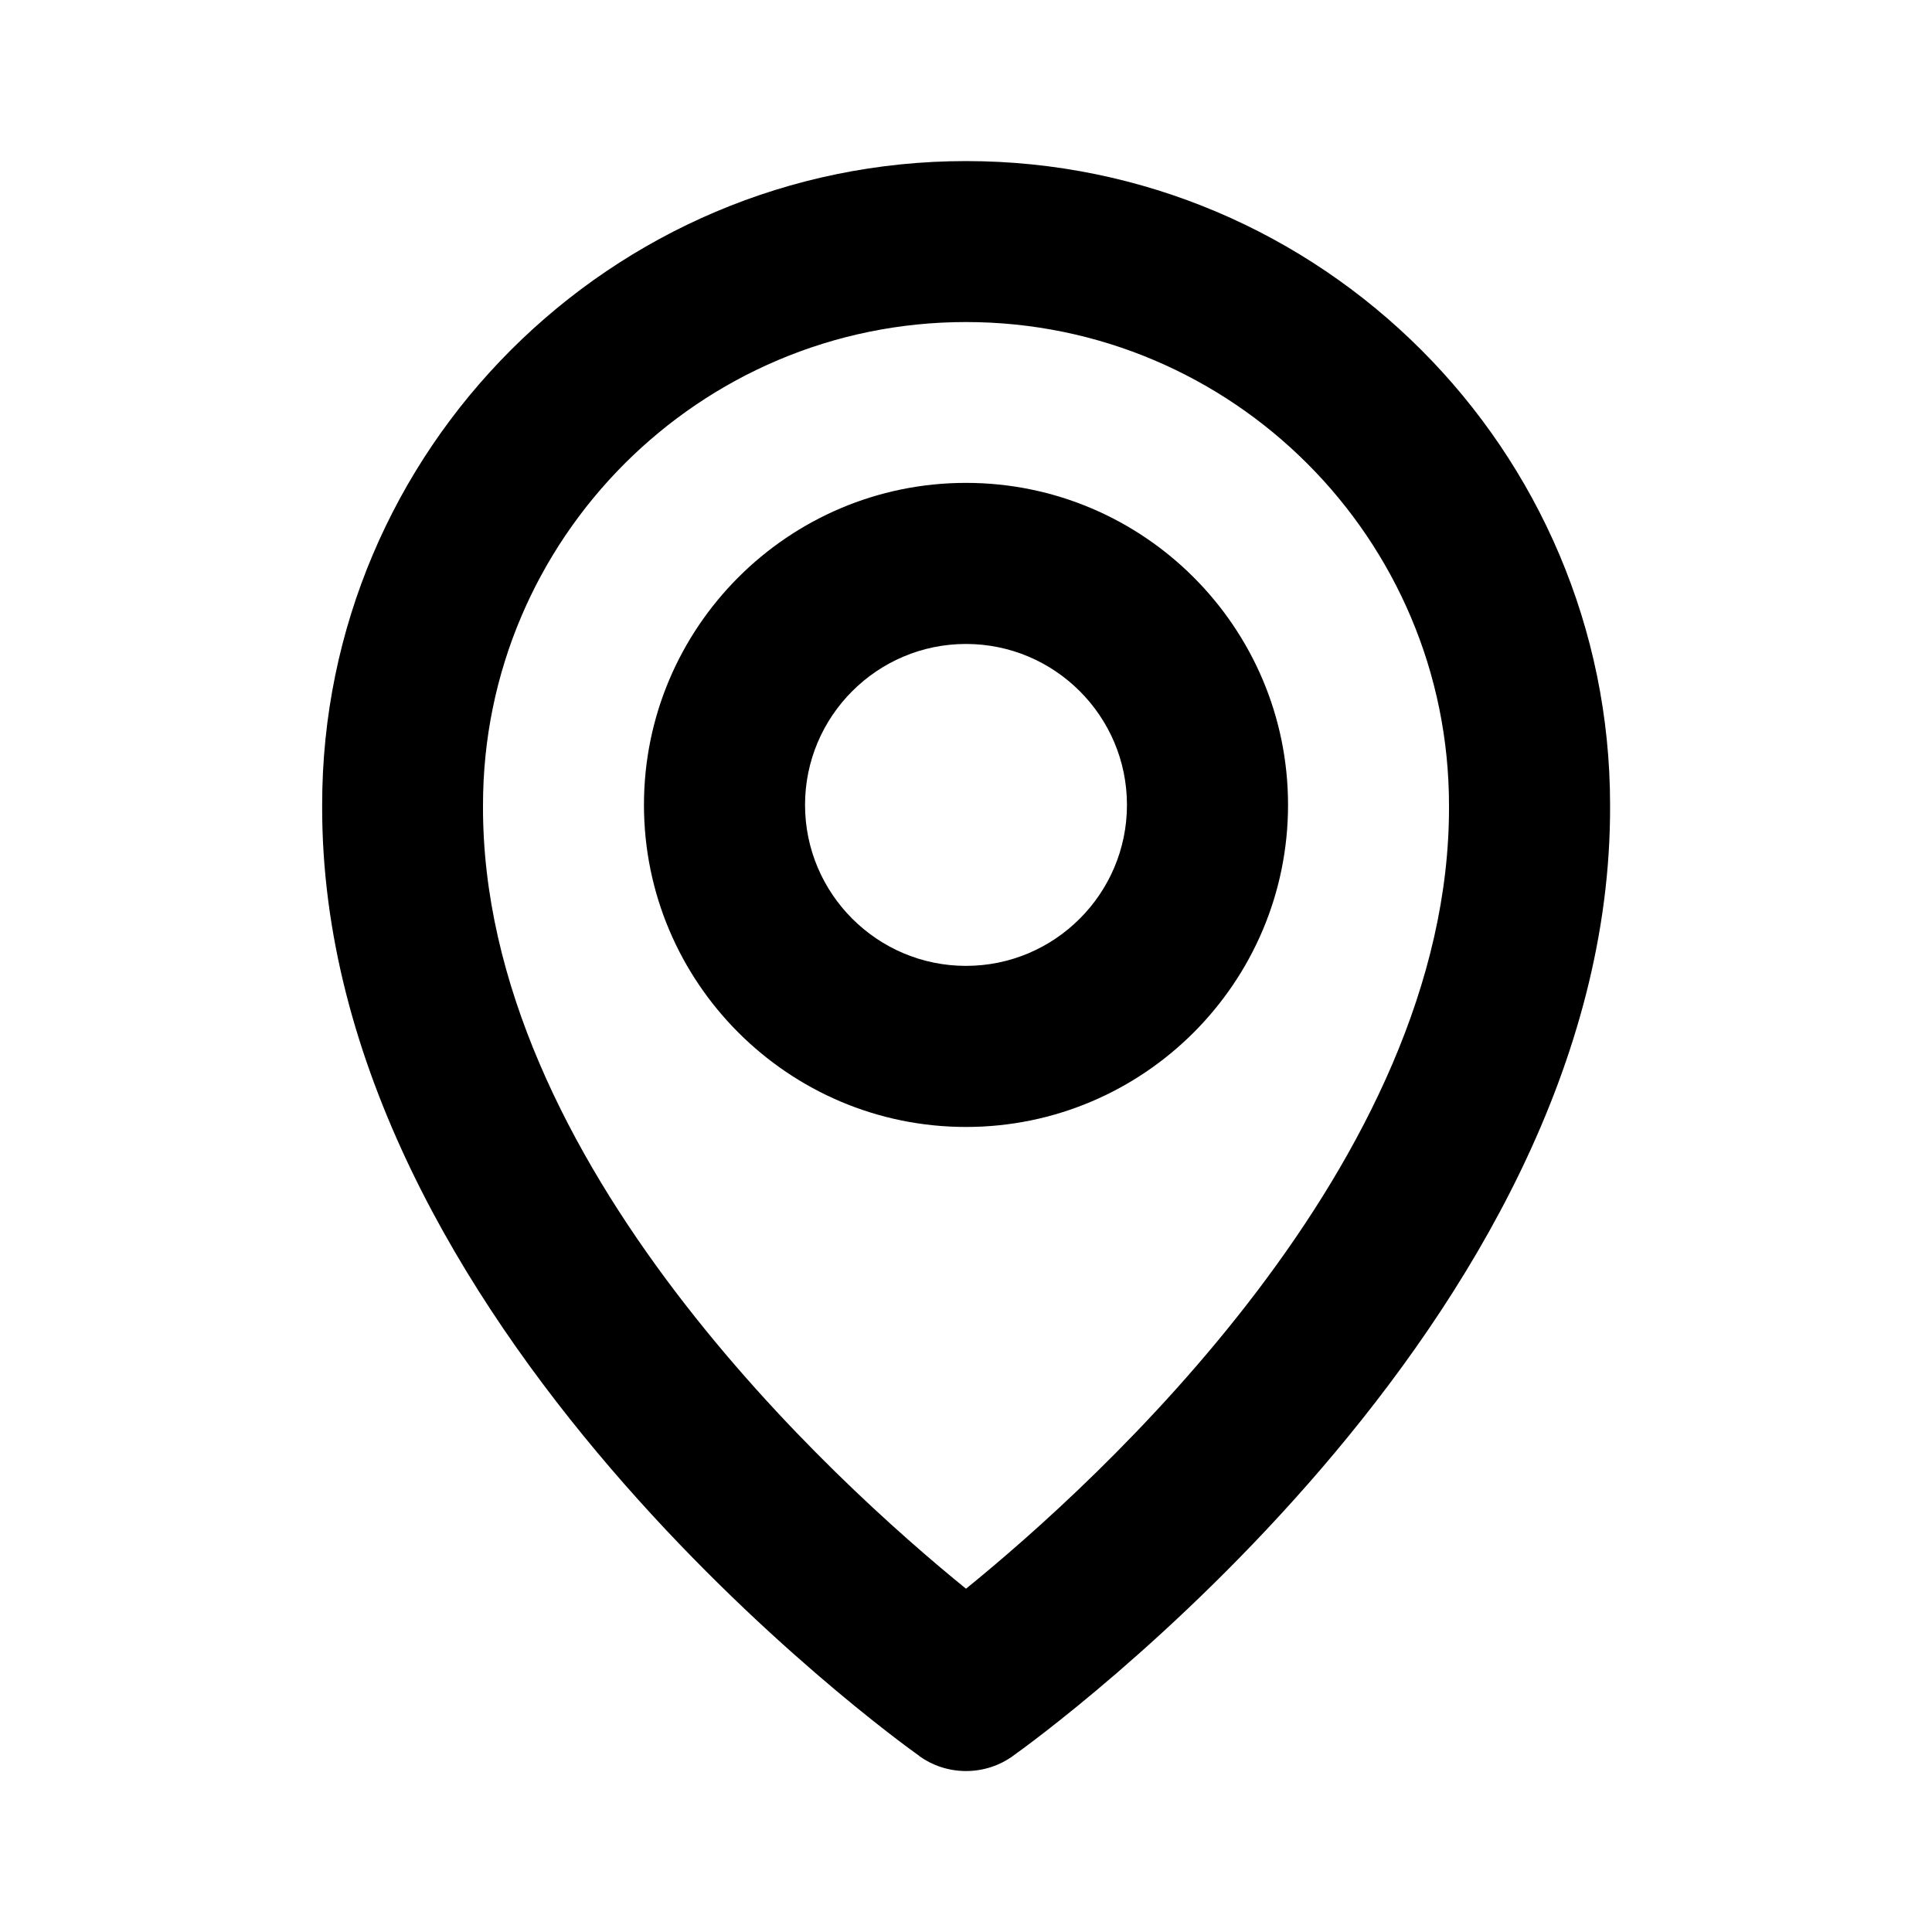
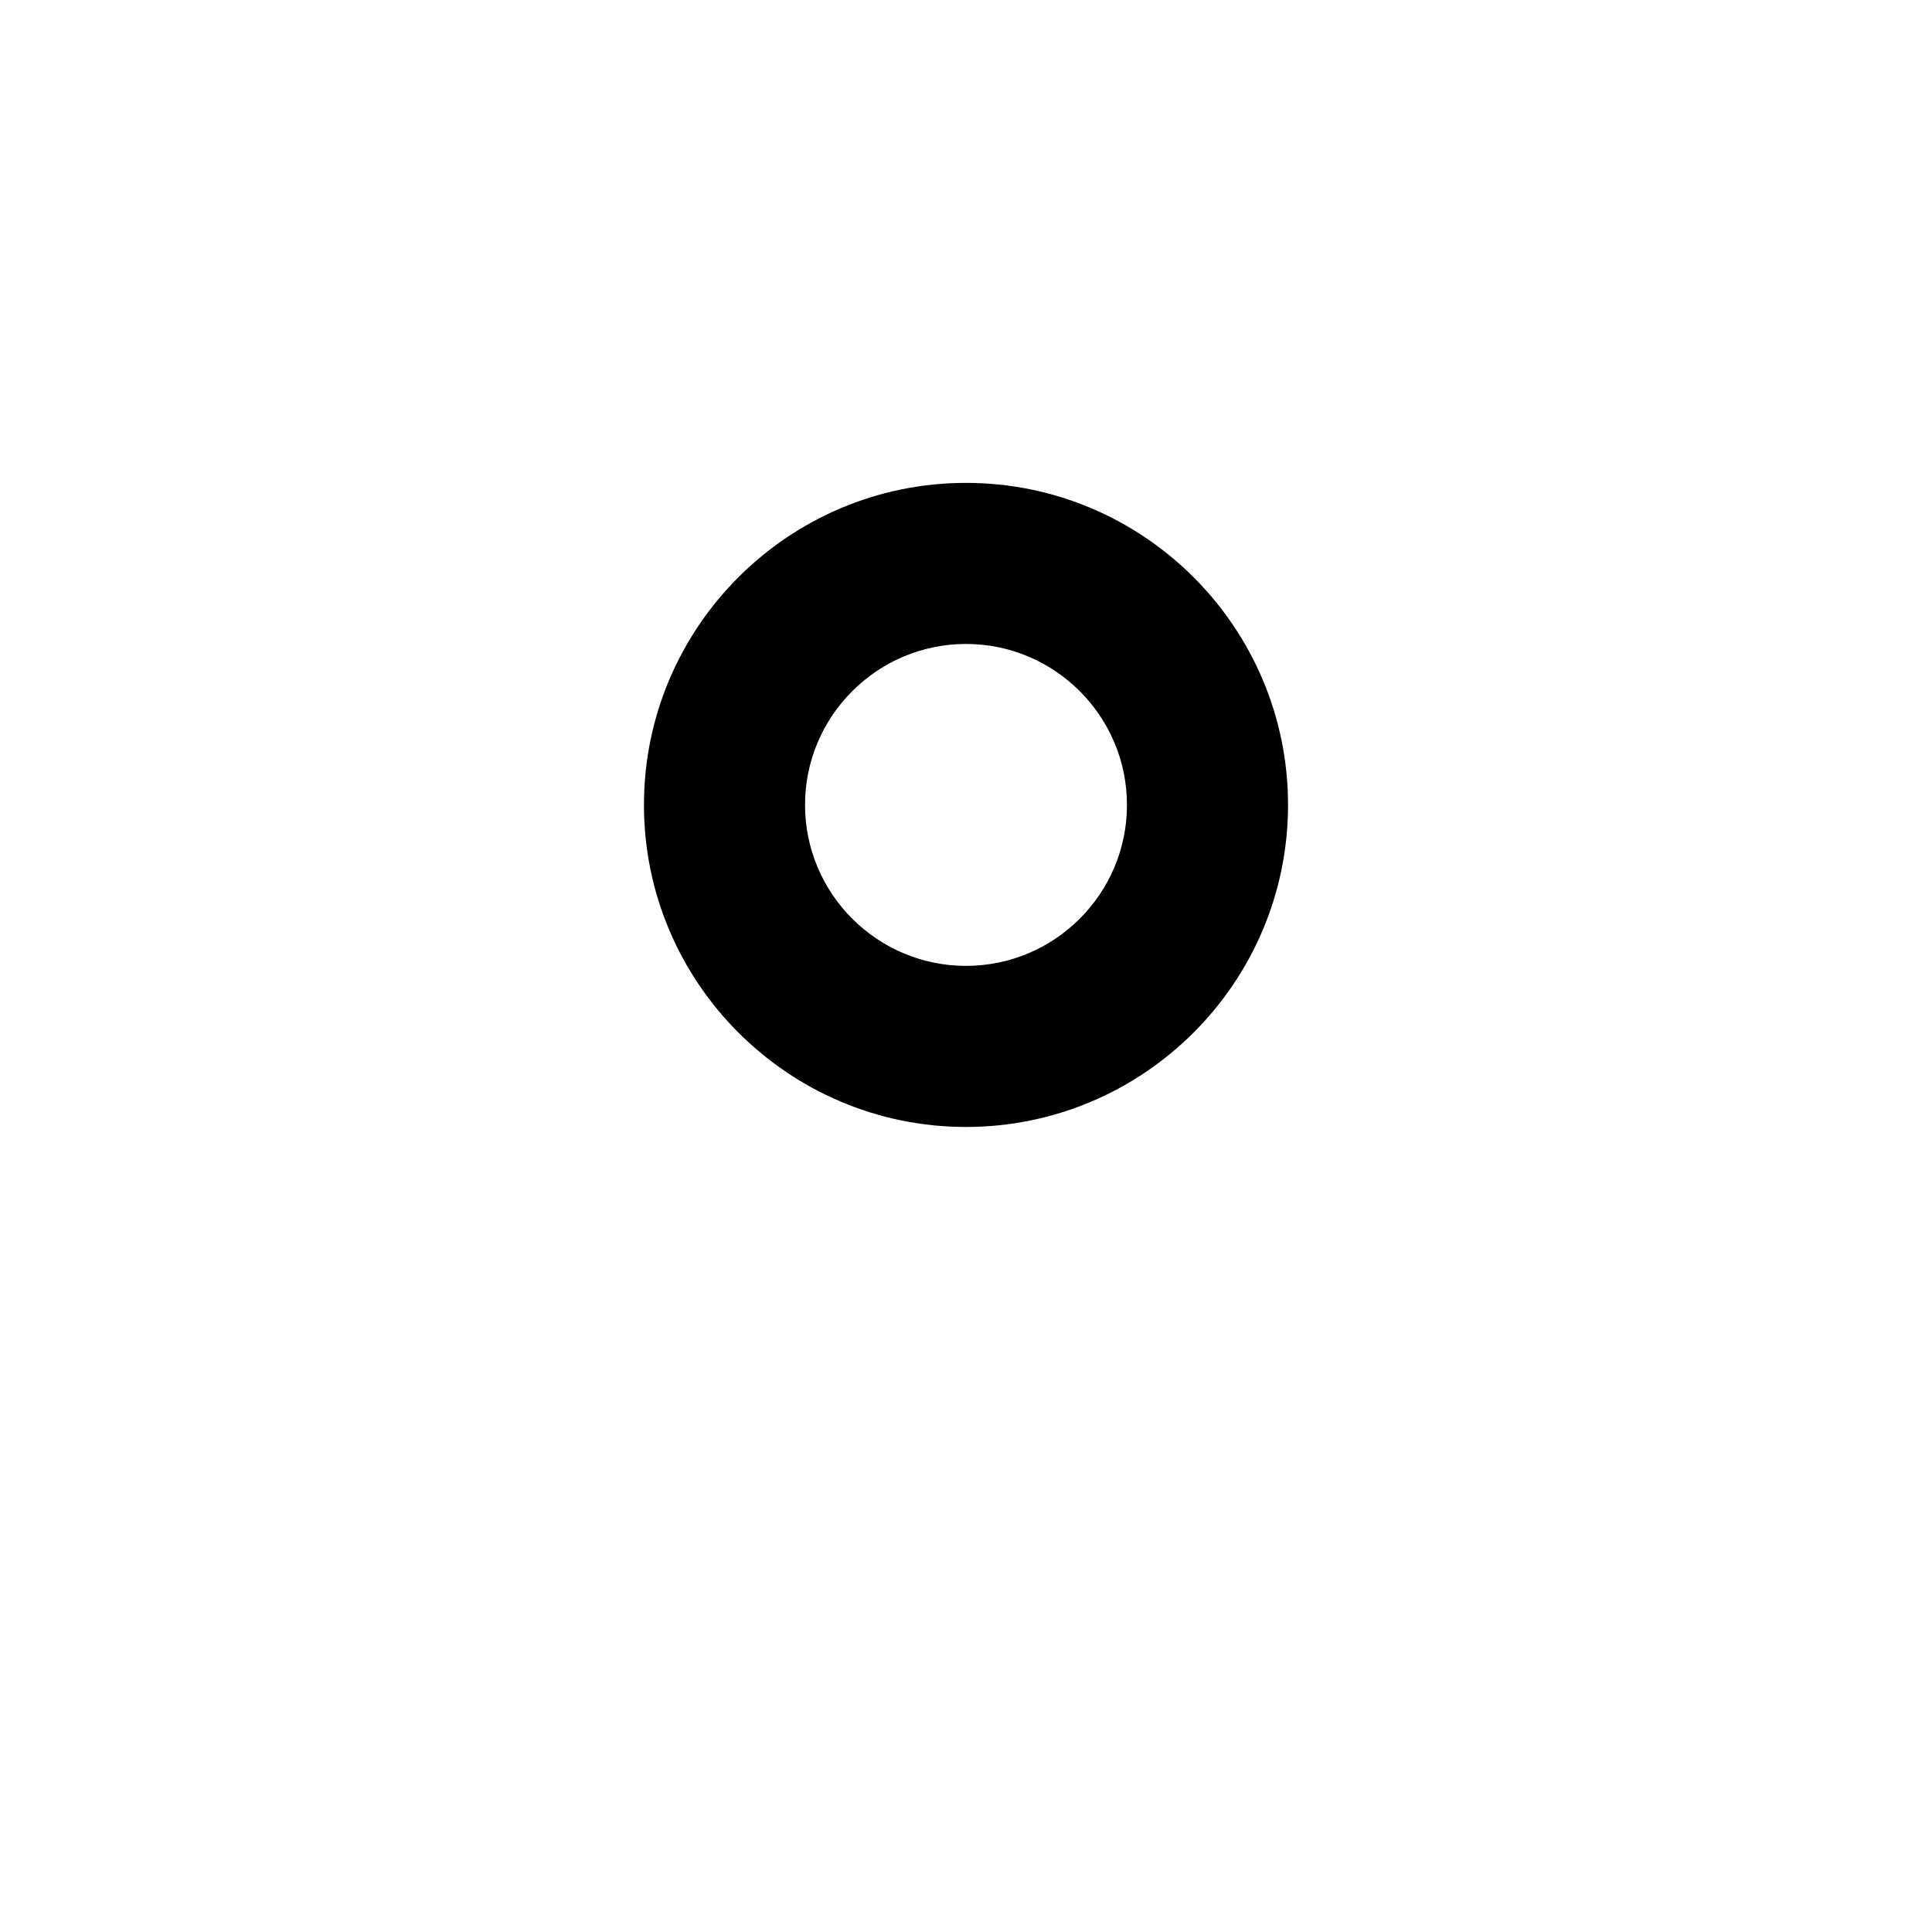
<svg xmlns="http://www.w3.org/2000/svg" version="1.1" width="16" height="16" viewBox="0 0 16 16">
  <title>bx-map</title>
  <path d="M8 9.333c1.471 0 2.667-1.196 2.667-2.667s-1.196-2.667-2.667-2.667-2.667 1.196-2.667 2.667 1.196 2.667 2.667 2.667zM8 5.333c0.735 0 1.333 0.598 1.333 1.333s-0.598 1.333-1.333 1.333-1.333-0.598-1.333-1.333 0.598-1.333 1.333-1.333z" />
-   <path d="M7.613 14.543c0.107 0.077 0.242 0.124 0.387 0.124s0.279-0.046 0.389-0.125l-0.002 0.001c0.203-0.143 4.966-3.583 4.947-7.876 0-2.941-2.393-5.333-5.333-5.333s-5.333 2.393-5.333 5.33c-0.019 4.297 4.744 7.736 4.947 7.879zM8 2.667c2.206 0 4 1.794 4 4.003 0.014 2.959-2.925 5.615-4 6.487-1.074-0.872-4.014-3.529-4-6.49 0-2.206 1.794-4 4-4z" />
</svg>